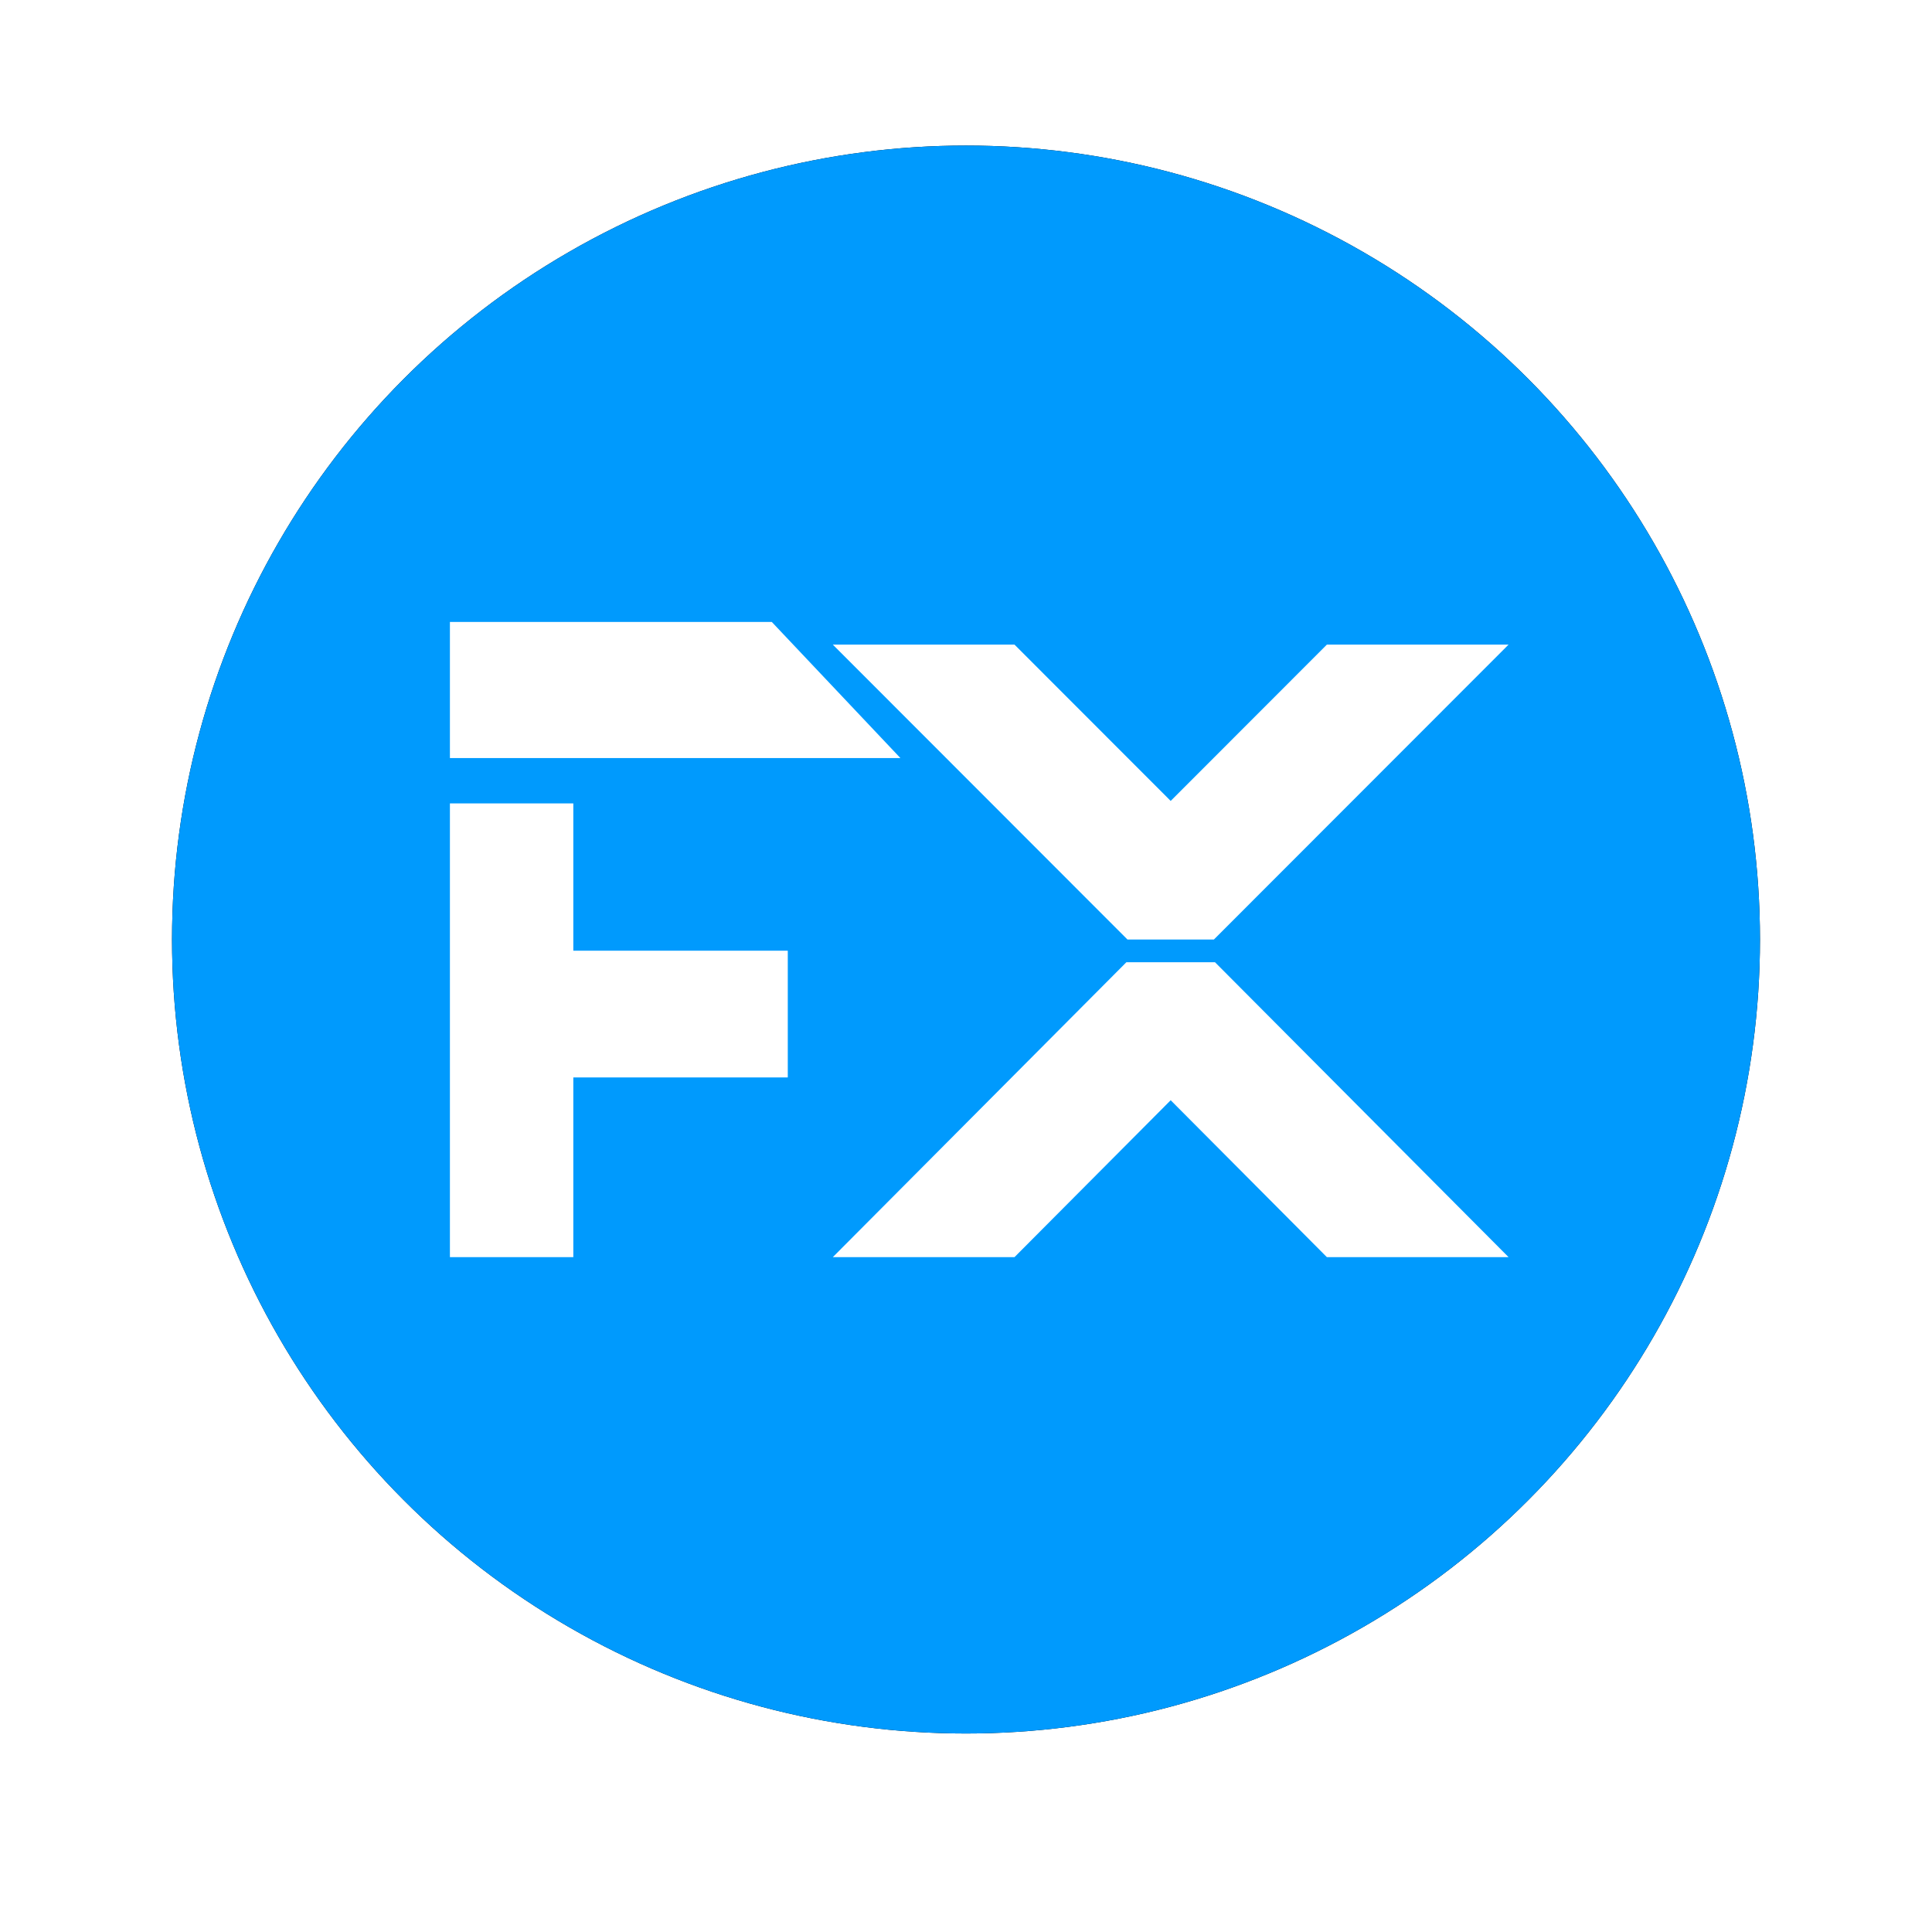
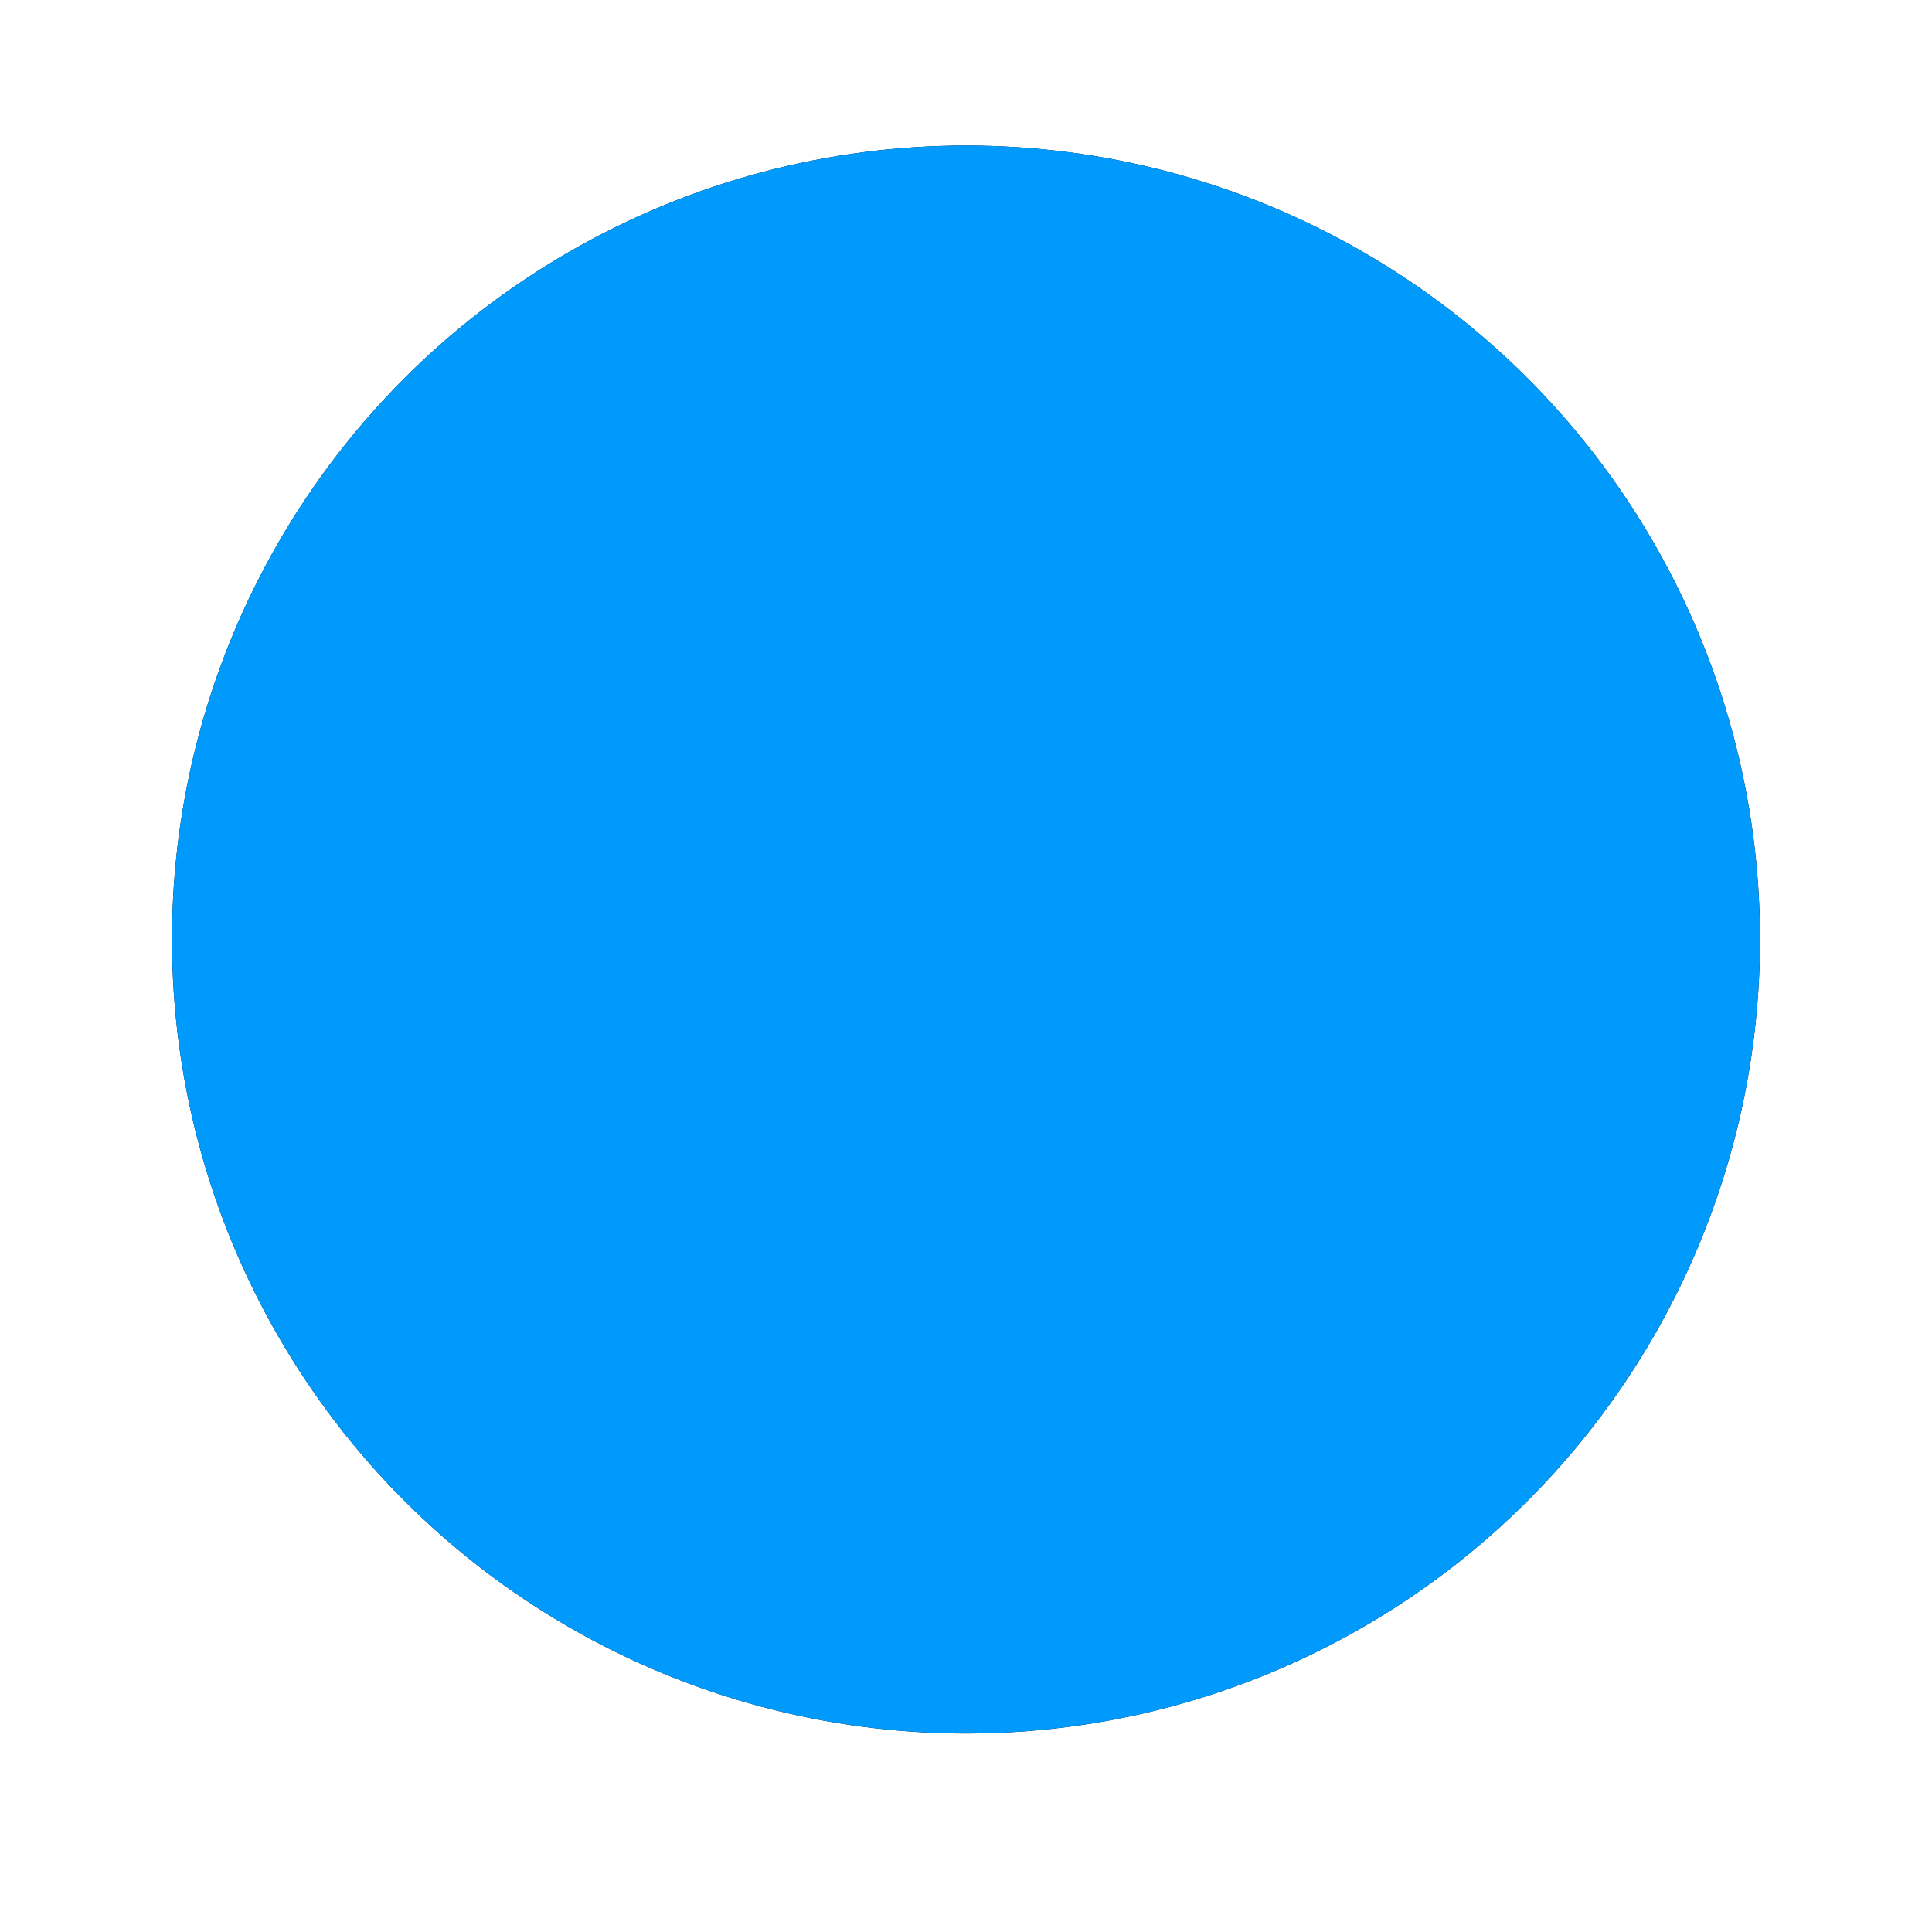
<svg xmlns="http://www.w3.org/2000/svg" xmlns:xlink="http://www.w3.org/1999/xlink" width="146px" height="146px" viewBox="0 0 146 146">
  <title>FX</title>
  <defs>
    <circle id="path-1" cx="60" cy="60" r="60" />
    <filter x="-17.1%" y="-15.4%" width="134.2%" height="134.2%" filterUnits="objectBoundingBox" id="filter-2">
      <feGaussianBlur stdDeviation="6.5" />
    </filter>
  </defs>
  <g id="页面-1" stroke="none" stroke-width="1" fill="none" fill-rule="evenodd">
    <g id="表格-平台" transform="translate(-1140, -4167)">
      <g id="编组-39" transform="translate(813, 4178)">
        <g id="FX" transform="translate(340, 0)">
          <g id="椭圆形">
            <use fill="black" fill-opacity="1" filter="url(#filter-2)" xlink:href="#path-1" />
            <use fill="#009AFD" fill-rule="evenodd" xlink:href="#path-1" />
          </g>
-           <path d="M87.27,37.714 L75.468,49.526 L63.666,37.714 L49.936,37.714 L72.203,60 L78.732,60 L101,37.714 L87.27,37.714 Z M21,36 L21,46.286 L55.043,46.286 L45.323,36 L21,36 Z M21,49.714 L21,84 L30.325,84 L30.325,70.421 L46.532,70.421 L46.532,60.842 L30.325,60.842 L30.325,49.714 L21,49.714 Z M72.121,61.714 L49.936,84 L63.666,84 L75.468,72.144 L87.27,84 L101,84 L78.815,61.714 L72.121,61.714 Z" id="Fill-1" fill="#FFFFFF" />
        </g>
      </g>
    </g>
  </g>
</svg>